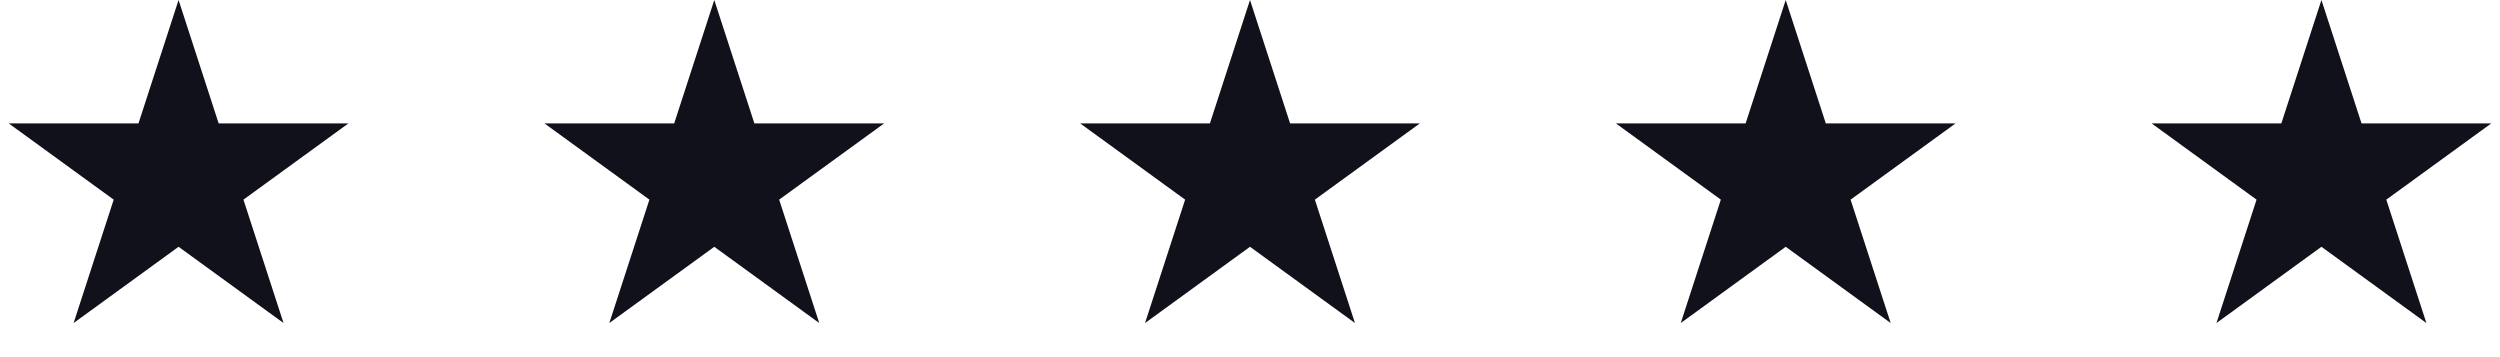
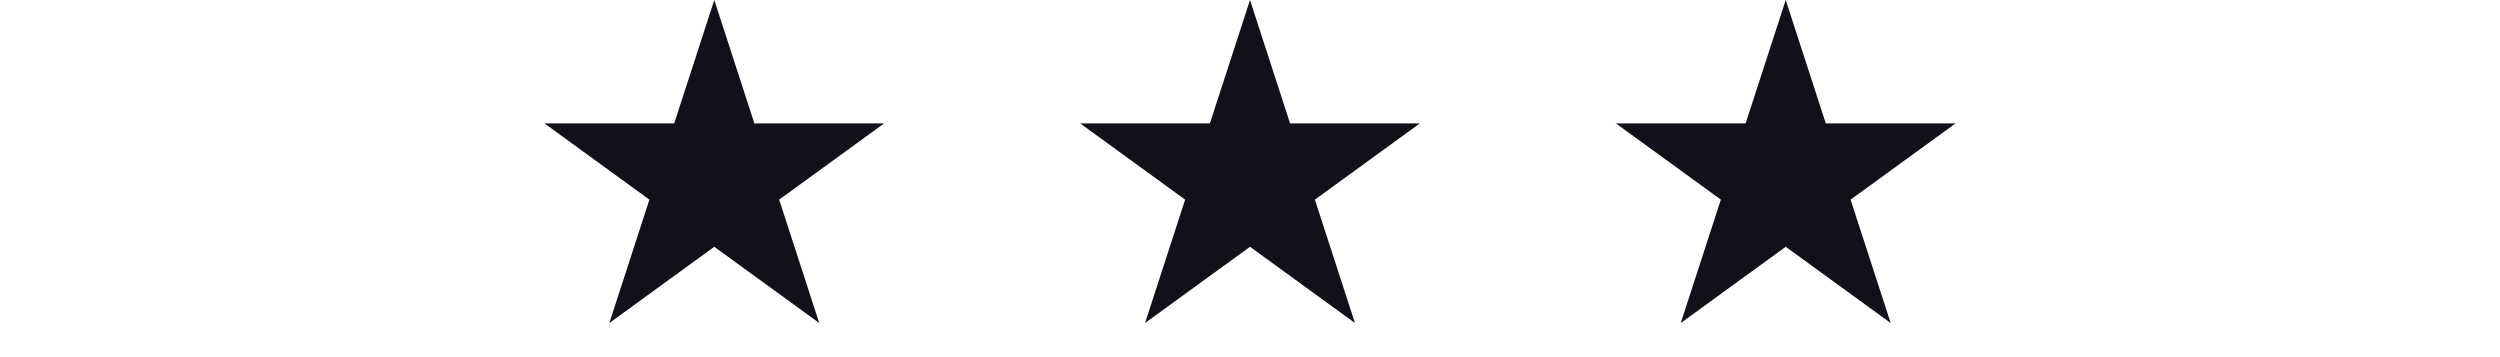
<svg xmlns="http://www.w3.org/2000/svg" width="140" height="20" viewBox="0 0 140 20" fill="none">
-   <path d="M10 0L12.245 6.91H19.511L13.633 11.18L15.878 18.09L10 13.82L4.122 18.09L6.367 11.18L0.489 6.91H7.755L10 0Z" fill="#11111C" />
  <path d="M40 0L42.245 6.91H49.511L43.633 11.18L45.878 18.09L40 13.82L34.122 18.09L36.367 11.18L30.489 6.91H37.755L40 0Z" fill="#11111C" />
  <path d="M100 0L102.245 6.91H109.511L103.633 11.18L105.878 18.09L100 13.82L94.122 18.09L96.367 11.18L90.489 6.91H97.755L100 0Z" fill="#11111C" />
  <path d="M70 0L72.245 6.91H79.511L73.633 11.18L75.878 18.09L70 13.82L64.122 18.09L66.367 11.18L60.489 6.91H67.755L70 0Z" fill="#11111C" />
-   <path d="M130 0L132.245 6.91H139.511L133.633 11.18L135.878 18.09L130 13.82L124.122 18.09L126.367 11.18L120.489 6.91H127.755L130 0Z" fill="#11111C" />
</svg>